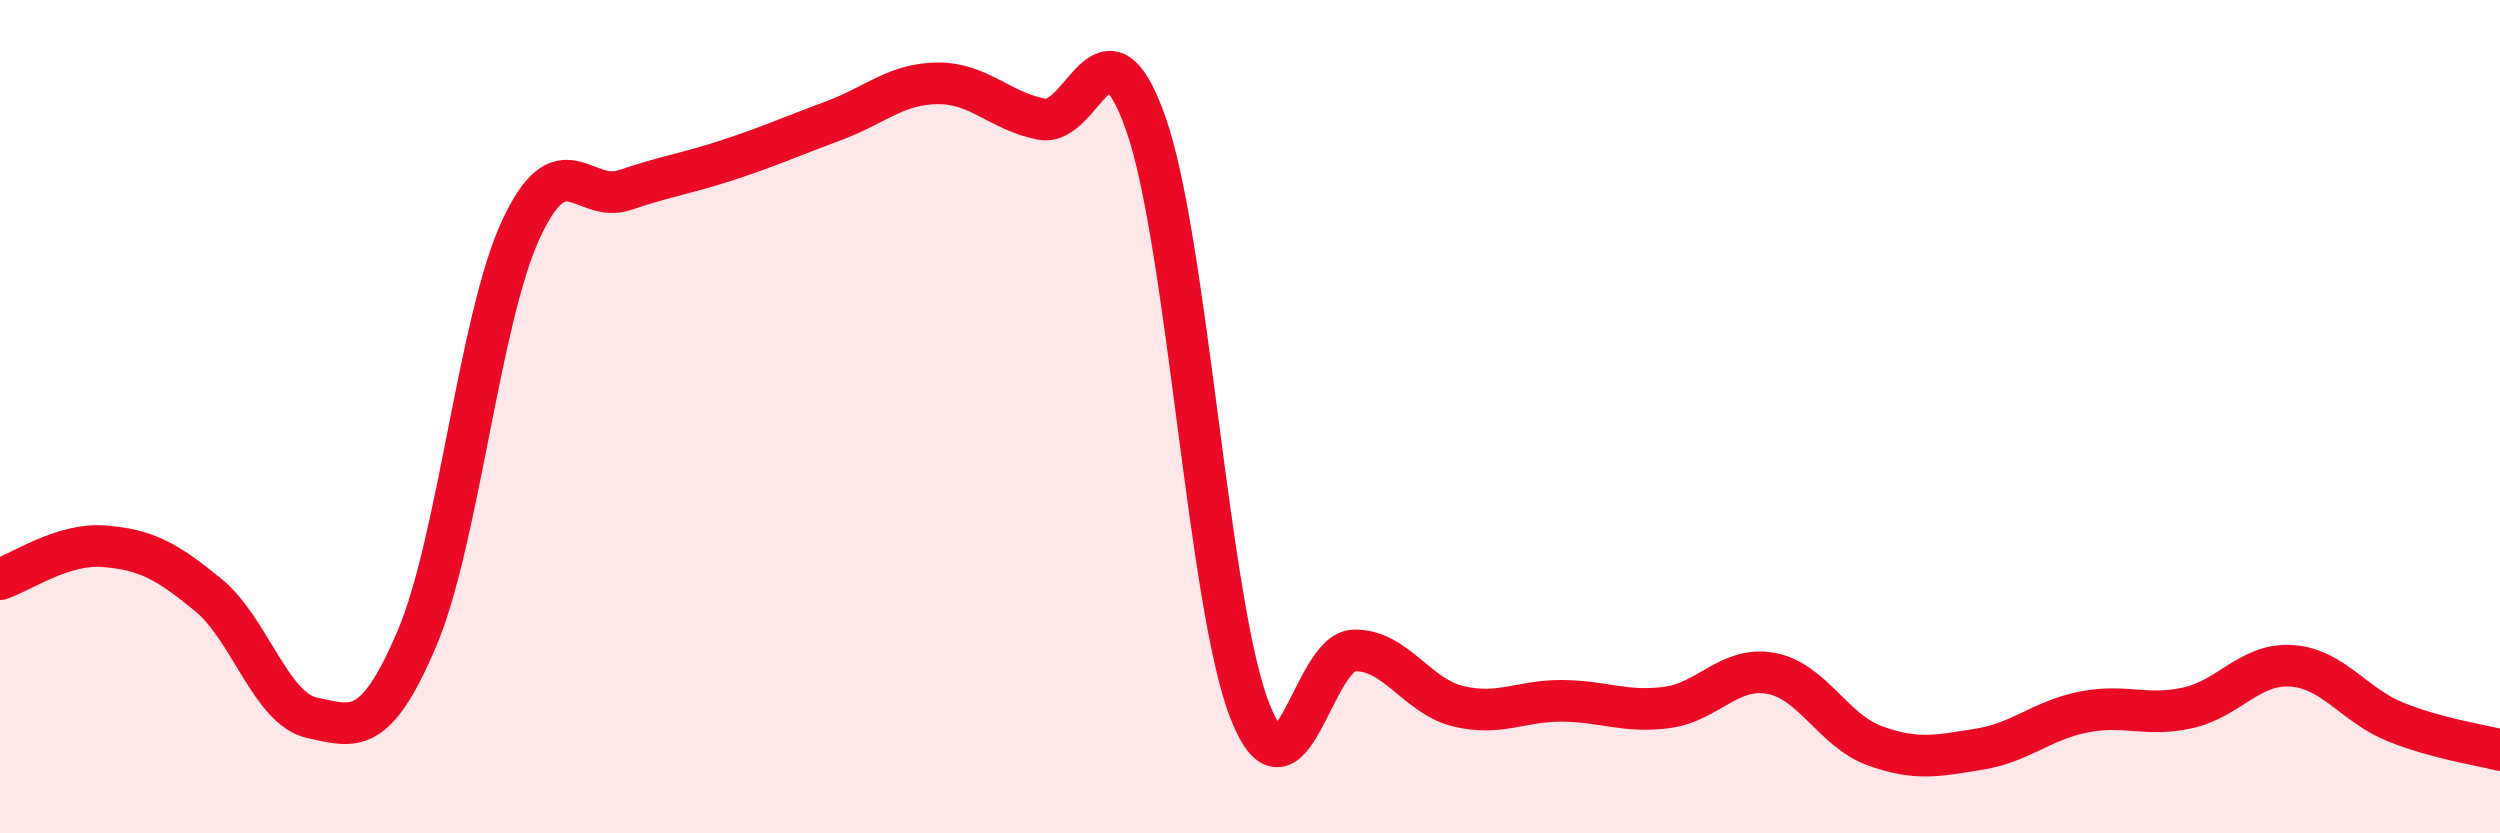
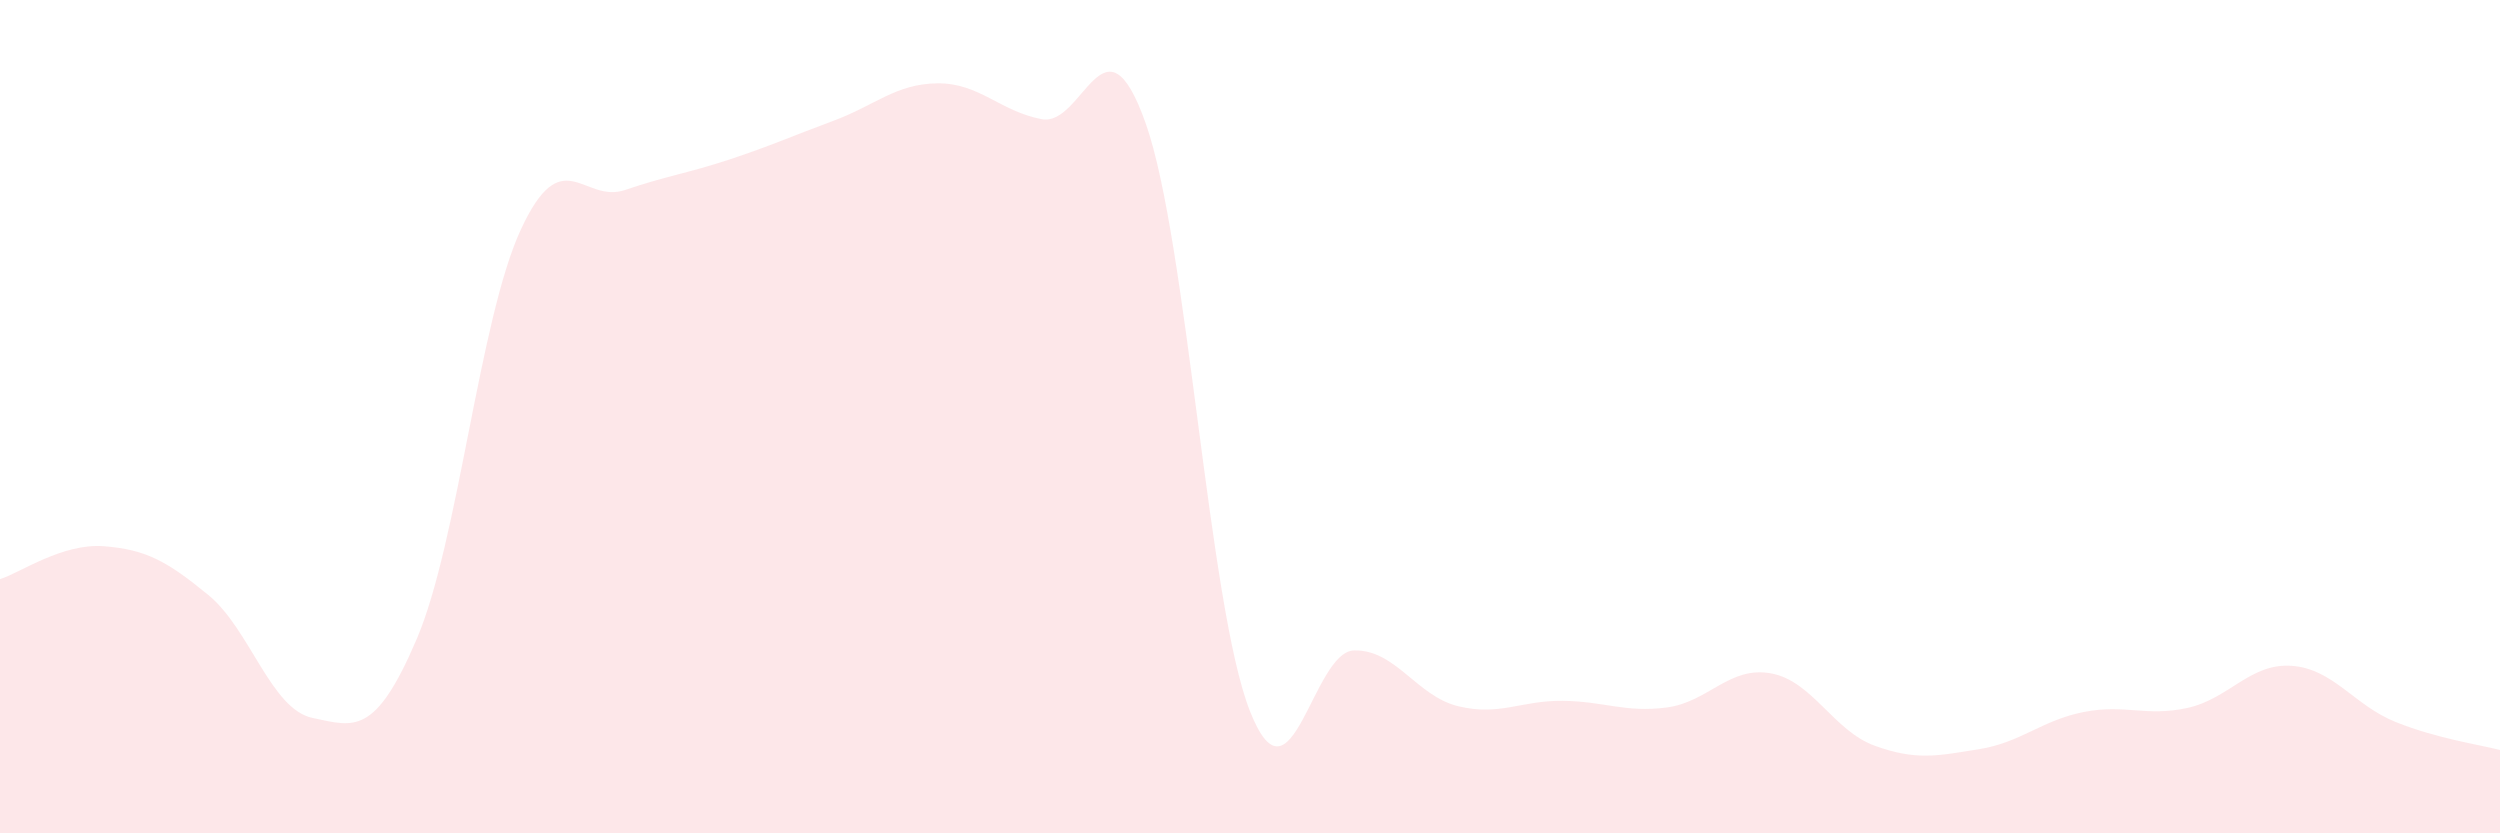
<svg xmlns="http://www.w3.org/2000/svg" width="60" height="20" viewBox="0 0 60 20">
  <path d="M 0,13.9 C 0.5,13.74 1.5,13.03 2.5,13.11 C 3.5,13.19 4,13.46 5,14.28 C 6,15.1 6.5,17.02 7.5,17.23 C 8.5,17.44 9,17.68 10,15.34 C 11,13 11.5,7.67 12.5,5.51 C 13.5,3.35 14,4.9 15,4.56 C 16,4.22 16.5,4.16 17.5,3.83 C 18.5,3.5 19,3.27 20,2.9 C 21,2.53 21.5,2.01 22.5,2 C 23.5,1.99 24,2.67 25,2.86 C 26,3.05 26.5,0.13 27.5,2.97 C 28.5,5.81 29,14.54 30,17.07 C 31,19.6 31.5,15.63 32.5,15.61 C 33.5,15.59 34,16.71 35,16.95 C 36,17.19 36.5,16.81 37.5,16.82 C 38.5,16.83 39,17.11 40,16.98 C 41,16.85 41.5,15.98 42.5,16.16 C 43.5,16.34 44,17.54 45,17.9 C 46,18.26 46.5,18.14 47.5,17.98 C 48.5,17.82 49,17.29 50,17.09 C 51,16.89 51.5,17.21 52.5,16.99 C 53.5,16.77 54,15.91 55,15.98 C 56,16.05 56.5,16.93 57.5,17.33 C 58.5,17.73 59.5,17.87 60,18L60 20L0 20Z" fill="#EB0A25" opacity="0.1" stroke-linecap="round" stroke-linejoin="round" />
-   <path d="M 0,13.9 C 0.5,13.74 1.5,13.03 2.5,13.11 C 3.5,13.19 4,13.46 5,14.28 C 6,15.1 6.5,17.02 7.5,17.23 C 8.5,17.44 9,17.68 10,15.34 C 11,13 11.5,7.67 12.5,5.51 C 13.5,3.35 14,4.9 15,4.56 C 16,4.22 16.5,4.16 17.5,3.83 C 18.5,3.5 19,3.27 20,2.9 C 21,2.53 21.5,2.01 22.5,2 C 23.5,1.99 24,2.67 25,2.86 C 26,3.05 26.5,0.13 27.5,2.97 C 28.5,5.81 29,14.54 30,17.07 C 31,19.6 31.5,15.63 32.5,15.61 C 33.5,15.59 34,16.71 35,16.95 C 36,17.19 36.5,16.81 37.5,16.82 C 38.5,16.83 39,17.11 40,16.98 C 41,16.85 41.5,15.98 42.5,16.16 C 43.5,16.34 44,17.54 45,17.9 C 46,18.26 46.5,18.14 47.5,17.98 C 48.5,17.82 49,17.29 50,17.09 C 51,16.89 51.5,17.21 52.5,16.99 C 53.5,16.77 54,15.91 55,15.98 C 56,16.05 56.5,16.93 57.5,17.33 C 58.5,17.73 59.5,17.87 60,18" stroke="#EB0A25" stroke-width="1" fill="none" stroke-linecap="round" stroke-linejoin="round" />
</svg>